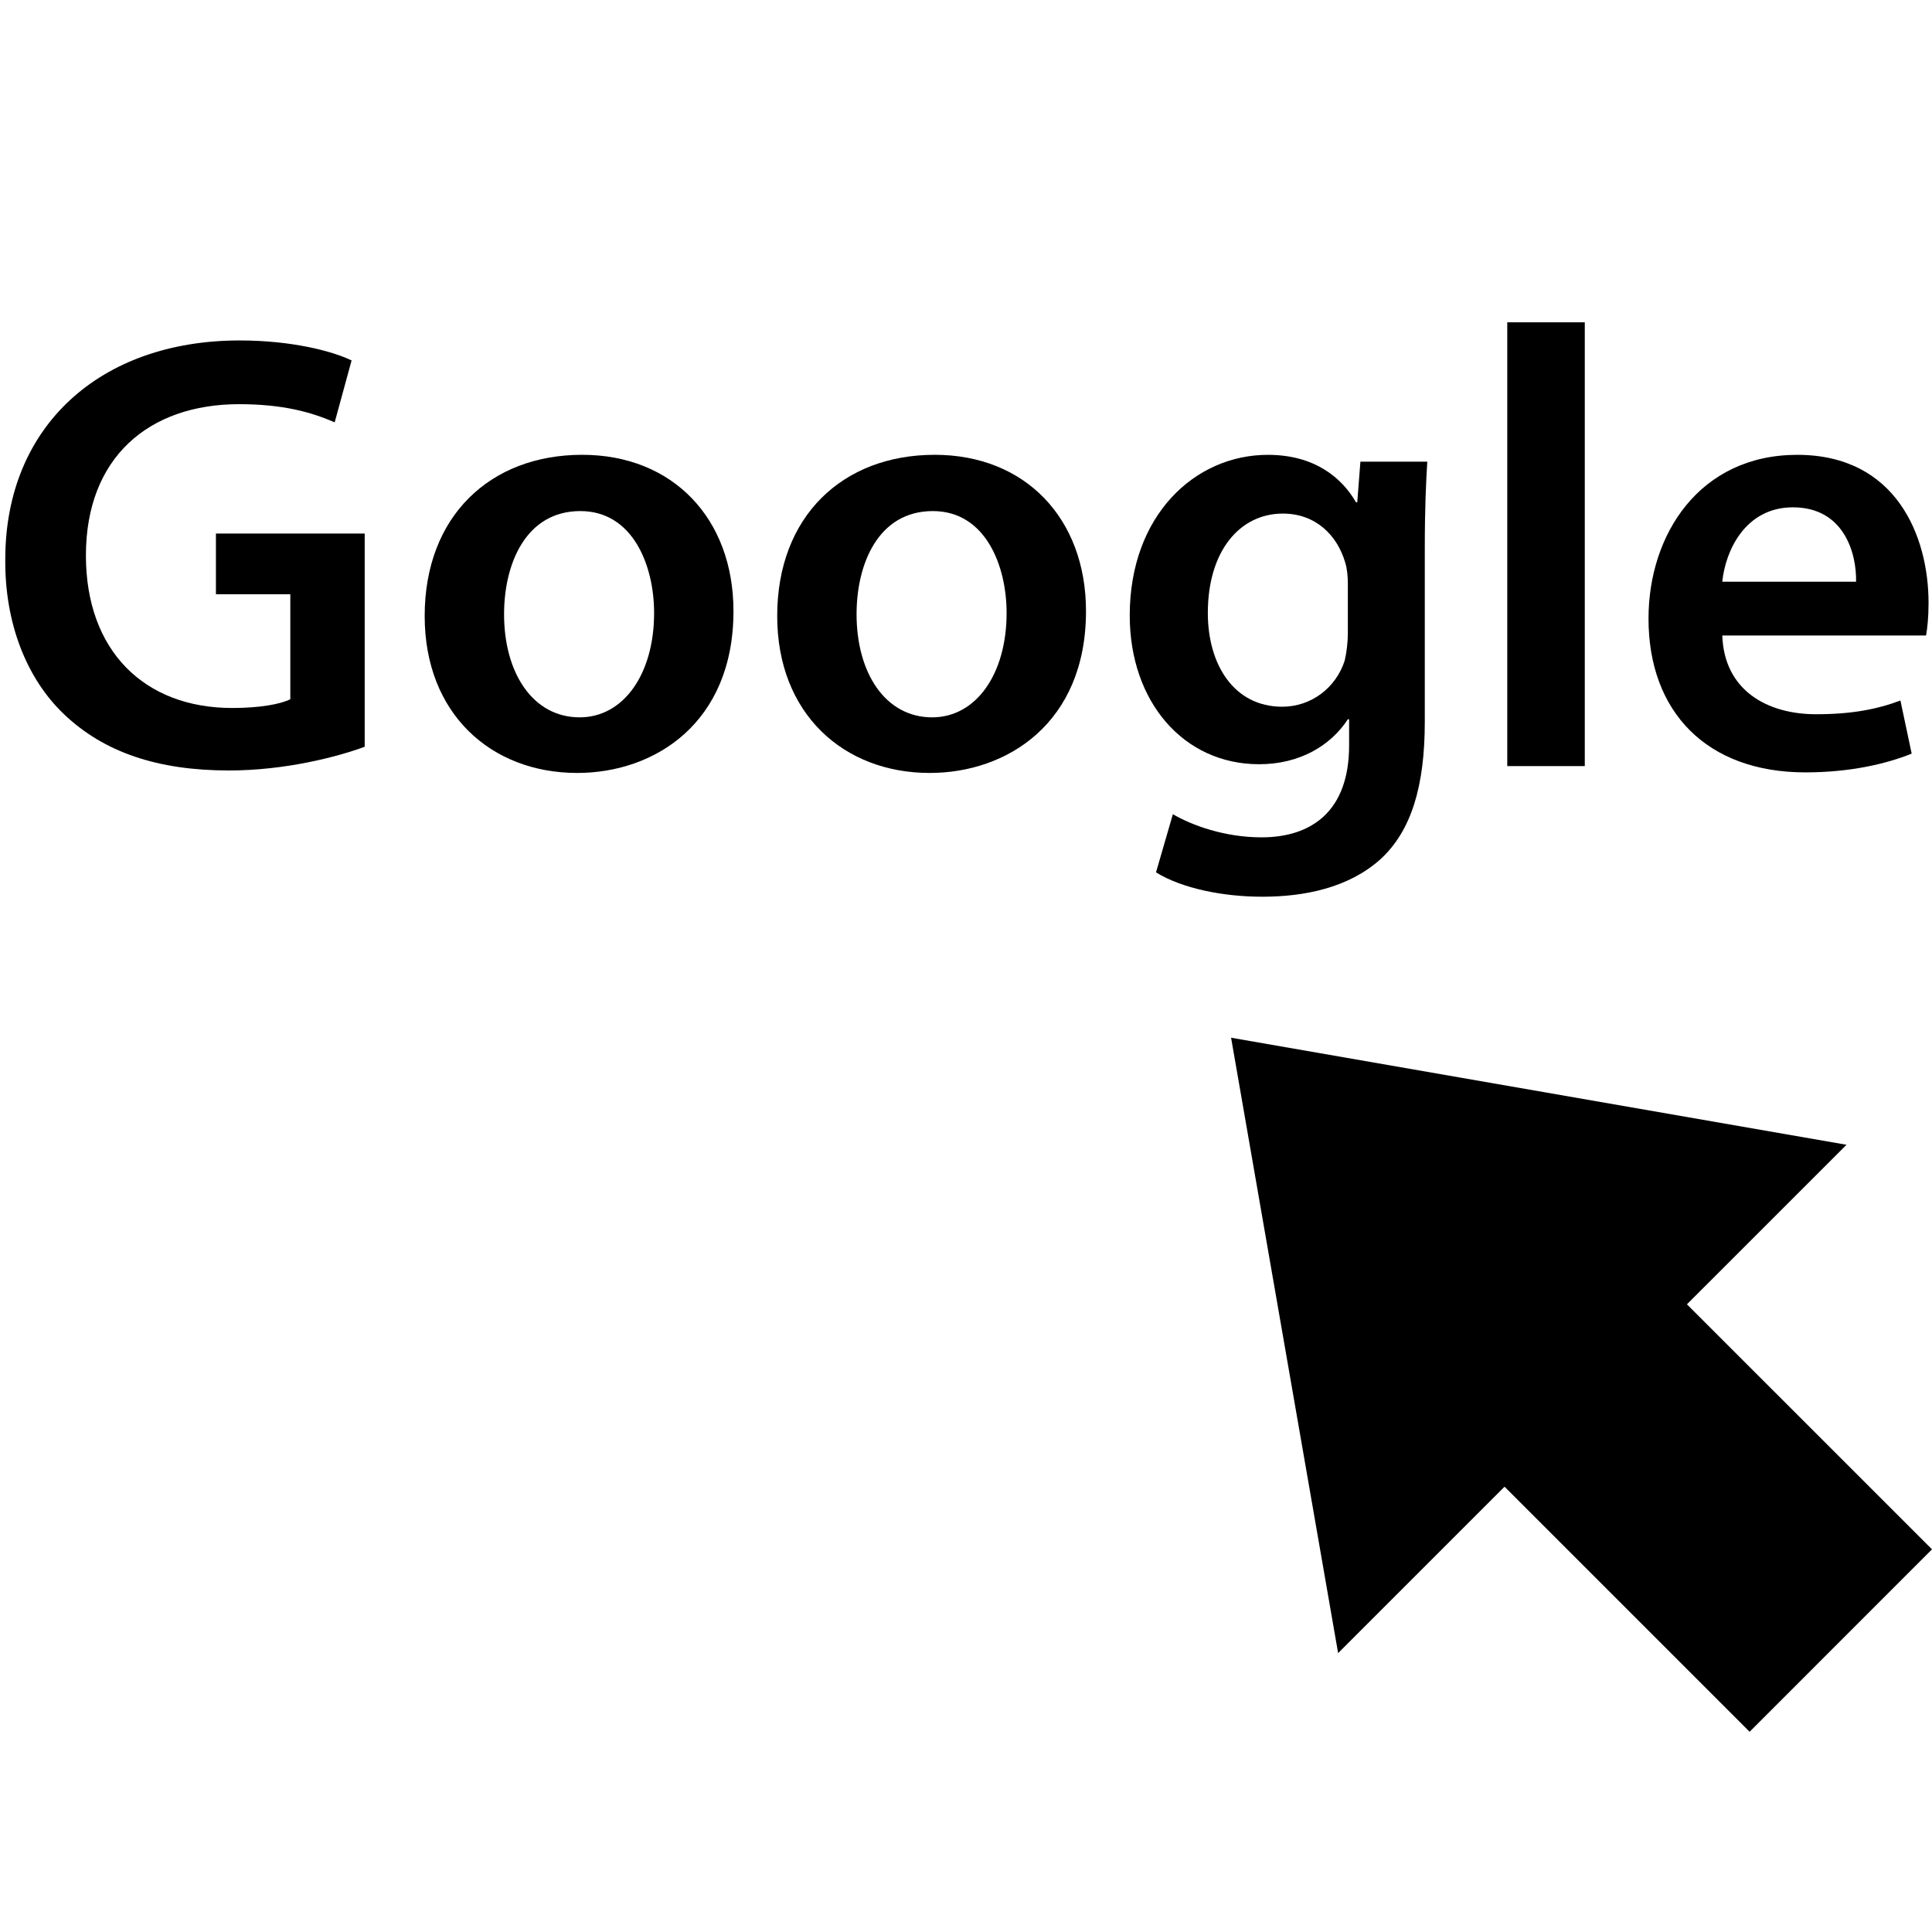
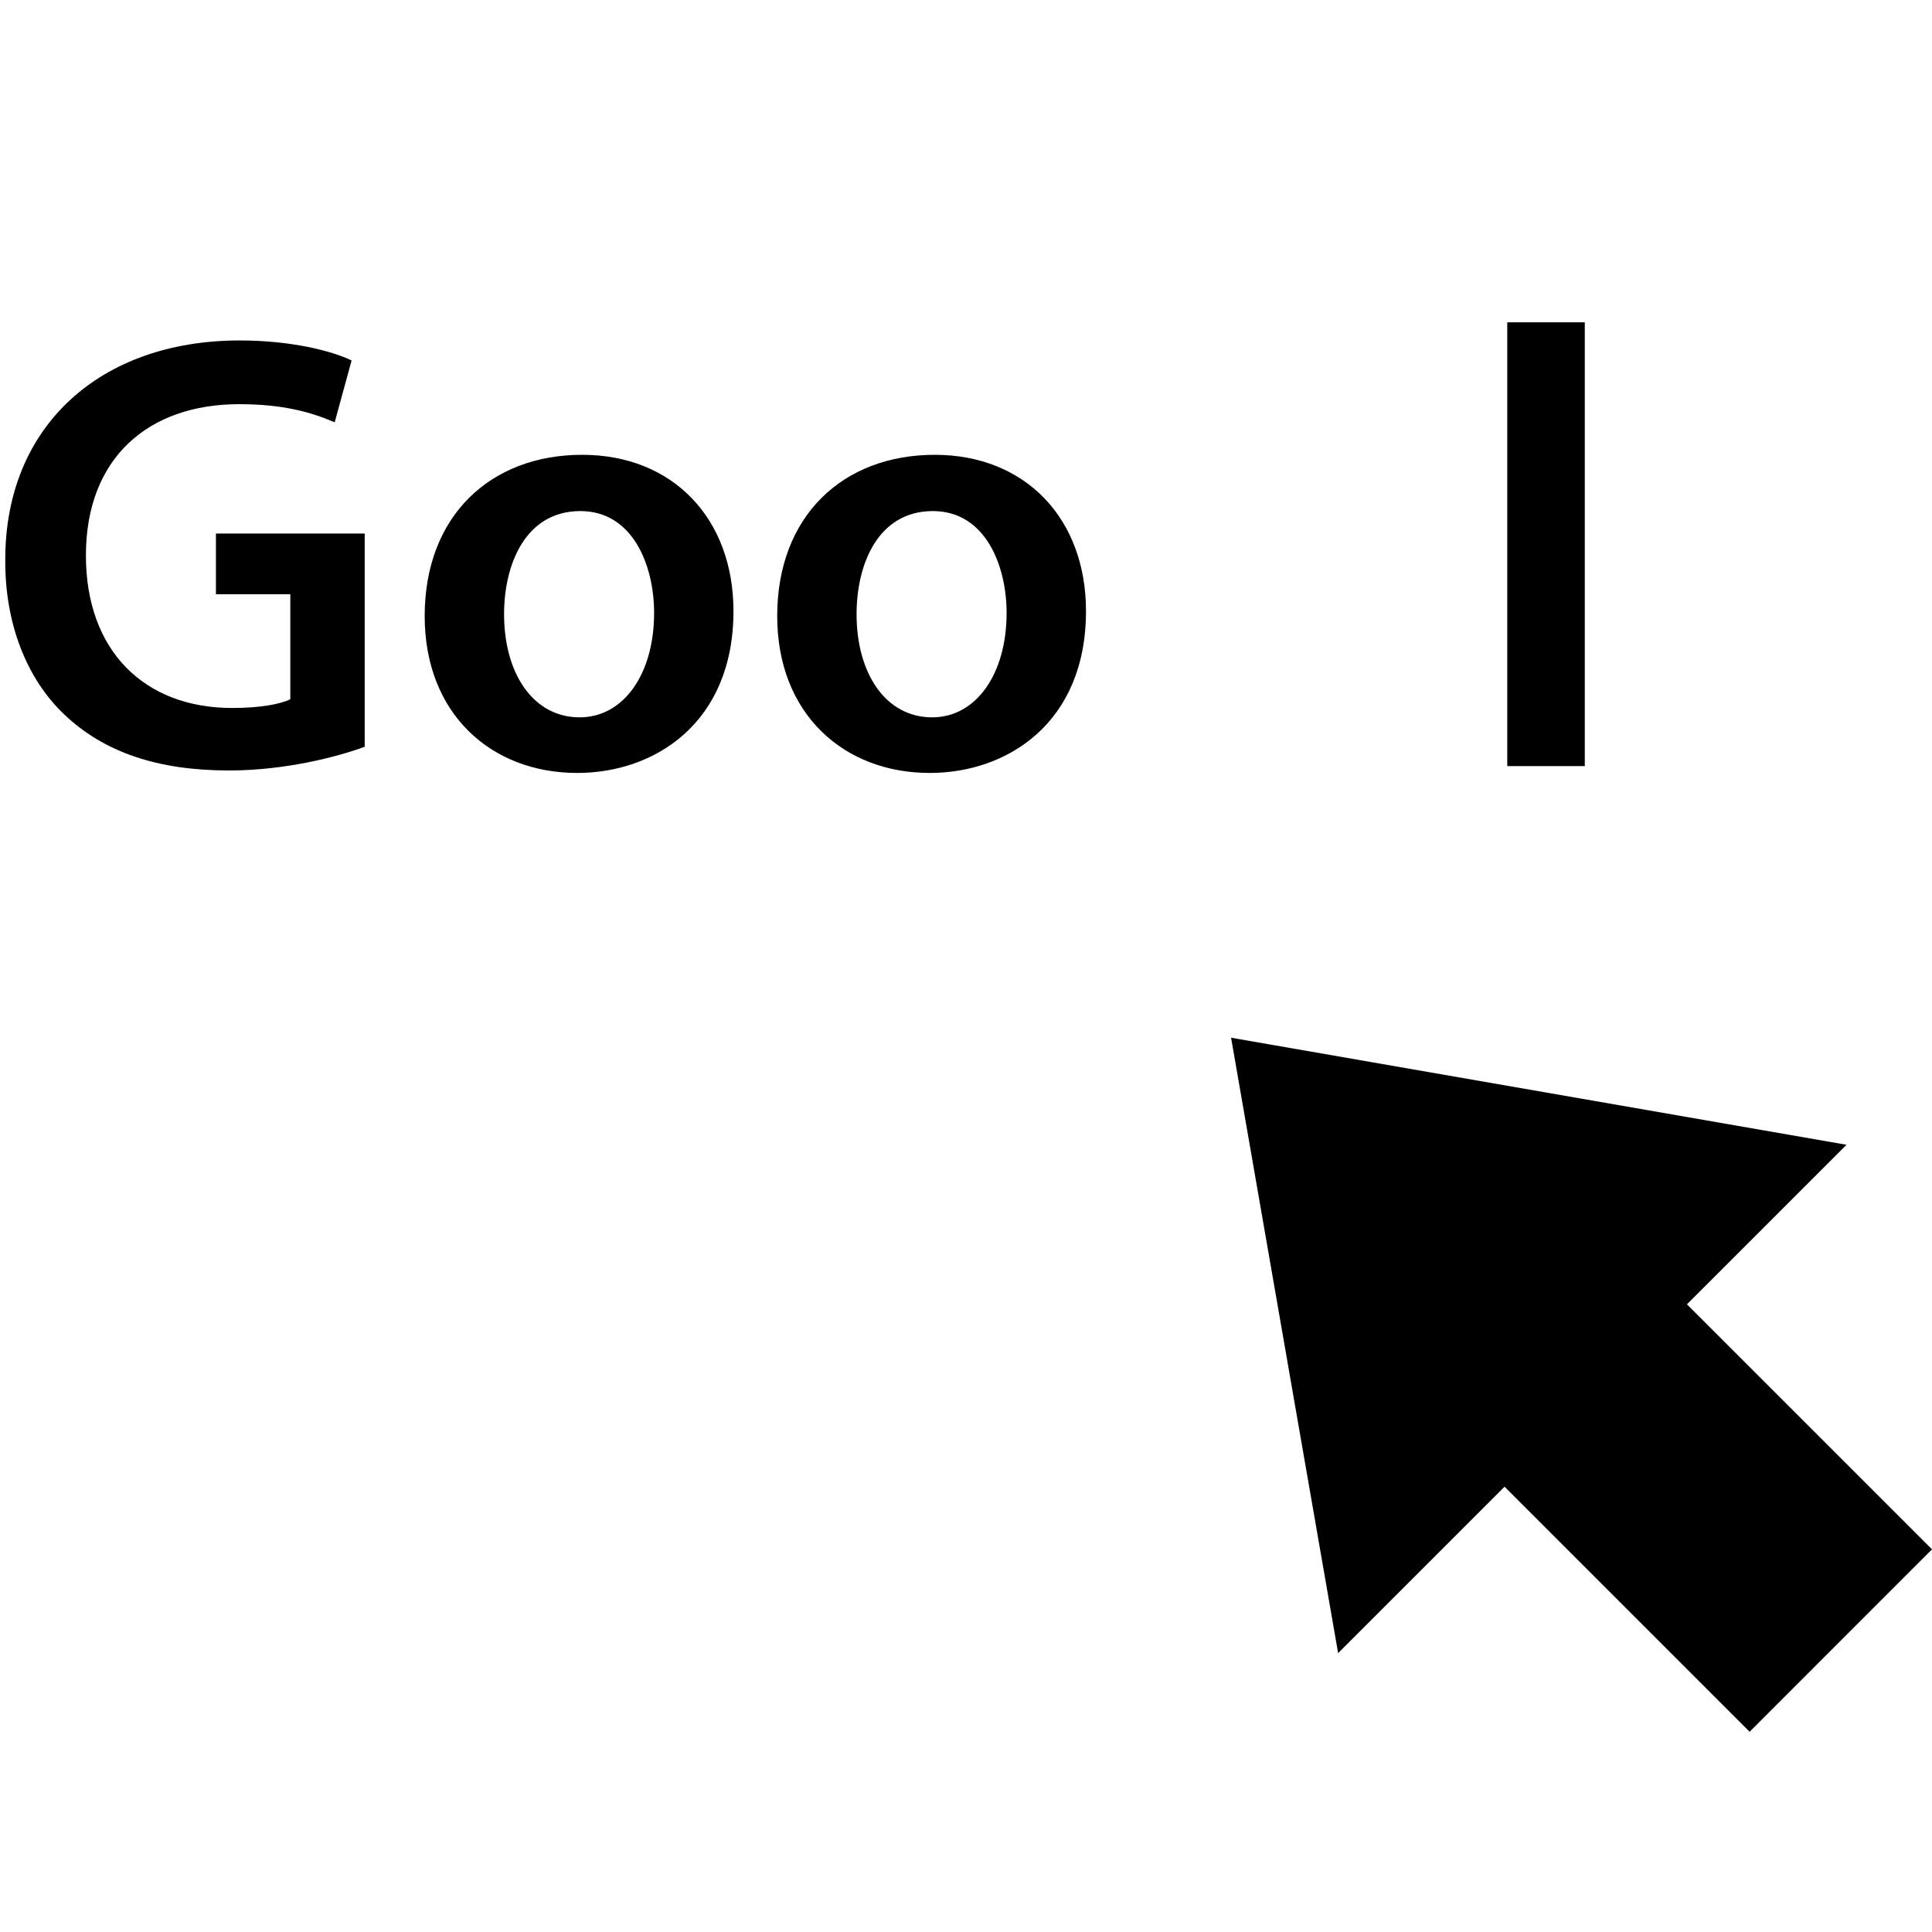
<svg xmlns="http://www.w3.org/2000/svg" height="512" viewBox="0 0 64 64" width="512">
  <g id="Glyph">
    <g>
      <path d="m7.919 13.389c1.471 0 2.402.27 3.168.601l.56-2.05c-.642-.311-1.988-.662-3.707-.662-4.617 0-7.765 2.836-7.765 7.247-.021 2.111.704 3.955 1.946 5.135 1.325 1.264 3.106 1.863 5.467 1.863 1.863 0 3.603-.455 4.493-.786v-7.062h-4.928v2.009h2.464v3.479c-.331.166-1.015.29-1.926.29-2.898 0-4.845-1.884-4.845-5.052 0-3.252 2.091-5.012 5.073-5.012z" />
      <path d="m14.068 20.408c0 3.23 2.195 5.197 5.053 5.197 2.567 0 5.176-1.656 5.176-5.362 0-3.064-2.008-5.177-5.011-5.177-3.044 0-5.218 2.03-5.218 5.342zm7.6-.103c0 2.029-1.015 3.458-2.465 3.458-1.553 0-2.505-1.47-2.505-3.416 0-1.678.725-3.417 2.526-3.417 1.74 0 2.444 1.801 2.444 3.375z" />
      <path d="m25.746 20.408c0 3.23 2.195 5.197 5.053 5.197 2.567 0 5.176-1.656 5.176-5.362 0-3.064-2.008-5.177-5.011-5.177-3.044 0-5.218 2.03-5.218 5.342zm7.599-.103c0 2.029-1.015 3.458-2.465 3.458-1.553 0-2.505-1.47-2.505-3.416 0-1.678.725-3.417 2.526-3.417 1.74 0 2.444 1.801 2.444 3.375z" />
-       <path d="m41.793 27.738c-1.222 0-2.299-.394-2.94-.766l-.559 1.926c.869.538 2.236.807 3.52.807 1.388 0 2.837-.289 3.893-1.222 1.057-.952 1.491-2.464 1.491-4.575v-5.715c0-1.388.041-2.216.083-2.899h-2.216l-.104 1.346h-.041c-.477-.828-1.388-1.573-2.92-1.573-2.423 0-4.576 2.009-4.576 5.321 0 2.857 1.781 4.928 4.286 4.928 1.325 0 2.36-.601 2.94-1.49h.041v.869c0 2.174-1.242 3.043-2.898 3.043zm2.857-6.77c0 .29-.041.642-.104.911-.29.911-1.118 1.532-2.07 1.532-1.595 0-2.465-1.388-2.465-3.106 0-2.05 1.057-3.292 2.485-3.292 1.076 0 1.802.704 2.07 1.636.062.207.083.455.083.684v1.635z" />
      <path d="m49.93 10.677h2.568v14.701h-2.568z" />
-       <path d="m63.886 19.974c0-2.216-1.076-4.907-4.349-4.907-3.229 0-4.928 2.63-4.928 5.425 0 3.085 1.926 5.094 5.197 5.094 1.449 0 2.65-.27 3.521-.621l-.373-1.76c-.767.29-1.615.455-2.795.455-1.615 0-3.044-.787-3.106-2.608h6.75c.042-.23.083-.602.083-1.078zm-6.833-.704c.104-1.035.767-2.464 2.34-2.464 1.698 0 2.112 1.532 2.092 2.464z" />
      <path d="m61.168 37.922-20.387-3.546 3.546 20.385 5.513-5.512 8.118 8.118 6.042-6.043-8.118-8.117z" />
    </g>
  </g>
</svg>